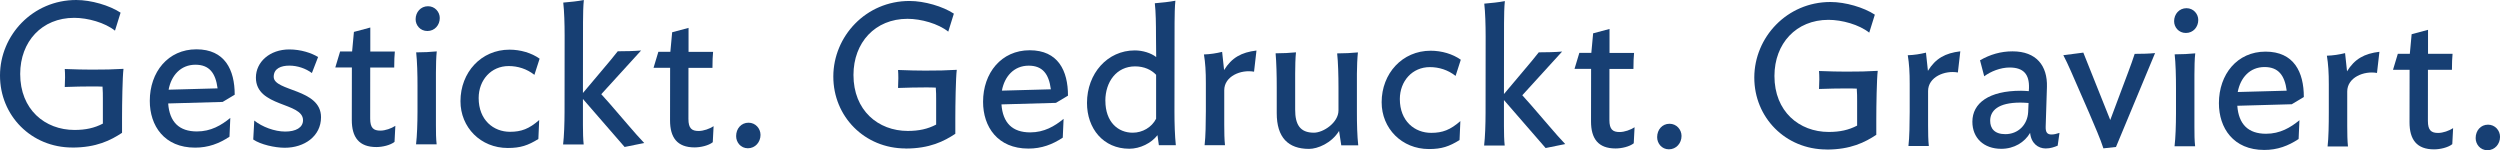
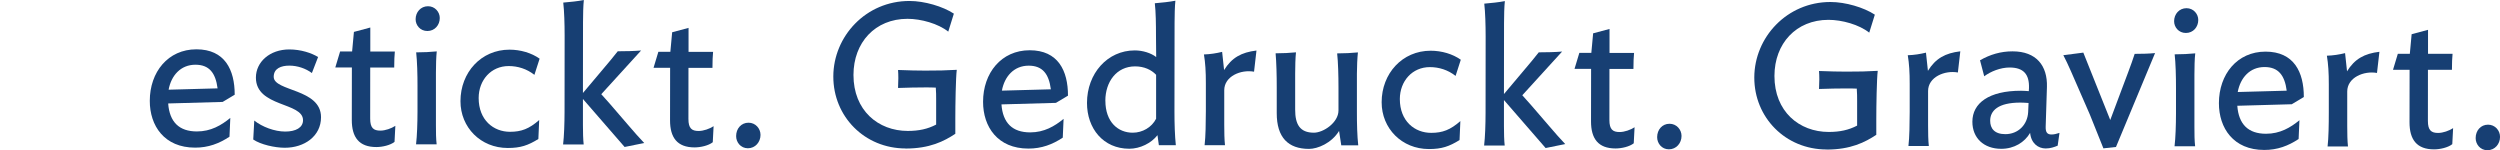
<svg xmlns="http://www.w3.org/2000/svg" id="Ebene_1" data-name="Ebene 1" viewBox="0 0 637.72 38.32">
  <defs>
    <style>
      .cls-1 {
        fill: #173f73;
      }
    </style>
  </defs>
-   <path class="cls-1" d="m18.43,37.63C7.98,37.62-.01,29.5,0,19.25S8.33,0,19.45,0c3.82,0,8.51,1.39,11.31,3.23l-1.43,4.59c-2.55-2.04-6.93-3.27-10.4-3.27-8.26,0-13.77,6.05-13.78,14.31-.01,9.07,6.3,14.28,13.85,14.29,2.85,0,5.1-.5,7.24-1.62v-6.37c0-.77,0-2.14-.09-3.06-1.53-.05-1.12-.05-2.7-.05-2.55,0-4.03.05-6.93.14.1-1.73.1-3.36,0-4.59,3.11.11,4.64.16,6.93.16,3.57,0,5.05-.04,8.05-.2-.26,1.99-.37,9.07-.37,12.34v3.98c-2.86,1.89-6.53,3.77-12.7,3.76Z" />
  <path class="cls-1" d="m56.82,26l-13.92.39c.35,4.74,2.8,7.14,7.33,7.14,3.57,0,6.22-1.57,8.52-3.45l-.21,4.79c-2.6,1.73-5.41,2.8-8.77,2.79-7.85,0-11.57-5.57-11.56-11.94,0-7.34,4.65-13.14,11.89-13.14s9.78,5.21,9.77,11.58l-3.06,1.83Zm-1.32-3.47c-.51-3.93-2.13-6.02-5.65-6.02-3.77,0-6.17,2.75-6.84,6.37l12.49-.34Z" />
  <path class="cls-1" d="m81.14,14.55l-1.58,4.08c-1.58-1.17-3.67-1.89-5.76-1.89s-3.98.71-3.98,2.85c0,3.77,12.08,2.97,12.07,10.31,0,4.84-4.24,7.79-9.24,7.79-2.55,0-6.17-.82-8.05-2.1l.26-4.84c2.04,1.63,5.2,2.81,7.9,2.81s4.54-1.01,4.54-2.9c0-4.64-12.03-3.28-12.02-10.87,0-3.98,3.53-7.18,8.52-7.18,2.96,0,5.71.92,7.34,1.94Z" />
  <path class="cls-1" d="m100.64,36.19c-1.07.86-3.11,1.32-4.64,1.32-4.43,0-6.27-2.5-6.26-6.94l.02-13.36h-4.23s1.23-4.08,1.23-4.08h3.06s.46-4.99.46-4.99l4.18-1.12v6.12s6.26,0,6.26,0c-.1,1.12-.16,2.24-.16,4.08h-6.12s-.01,13.04-.01,13.04c0,2.4.86,3.06,2.6,3.06,1.27,0,2.8-.56,3.82-1.22l-.21,4.08Z" />
  <path class="cls-1" d="m109.02,7.91c-1.84,0-3.01-1.48-3-3.01,0-1.78,1.28-3.31,3.16-3.31,1.78,0,3.01,1.48,3,3.01,0,1.79-1.28,3.31-3.16,3.31Zm-2.89,28.9c.26-2.19.36-5.35.37-8.36v-6.42c.01-2.96-.09-6.47-.34-8.67,1.83,0,3.72-.1,5.25-.25-.15,1.32-.21,3.67-.21,5.45v13.31c-.02,1.78.03,3.62.18,4.94h-5.25Z" />
  <path class="cls-1" d="m136.33,19.1c-1.94-1.53-4.23-2.25-6.57-2.25-4.49,0-7.65,3.56-7.66,8.15,0,5.66,3.81,8.62,7.99,8.62,2.91,0,4.89-.76,7.45-3l-.21,4.84c-2.65,1.63-4.54,2.29-7.8,2.29-6.93,0-12.08-5.26-12.07-11.94,0-7.34,5.27-13.14,12.5-13.14,2.8,0,5.61.82,7.69,2.3l-1.33,4.13Z" />
  <path class="cls-1" d="m148.7,25.23v6.68c0,1.78.04,3.67.19,4.94h-5.25c.26-2.2.36-5.36.37-8.31l.02-19.47c0-2.96-.1-6.22-.35-8.41,1.83-.15,3.72-.35,5.25-.65-.15,1.32-.21,3.82-.21,5.61l-.02,18.1c2.3-2.8,7.3-8.55,8.88-10.64,1.89,0,4.28-.05,5.96-.2l-10.16,11.15,2.19,2.45c3.05,3.47,6.31,7.45,8.76,10l-5,1.01-10.64-12.25Z" />
  <path class="cls-1" d="m181.82,36.28c-1.07.86-3.11,1.32-4.64,1.32-4.43,0-6.27-2.5-6.26-6.94l.02-13.36h-4.23s1.23-4.08,1.23-4.08h3.06s.46-4.99.46-4.99l4.18-1.12v6.12s6.26,0,6.26,0c-.1,1.12-.16,2.24-.16,4.08h-6.12s-.01,13.04-.01,13.04c0,2.4.86,3.06,2.6,3.06,1.27,0,2.8-.56,3.82-1.22l-.21,4.08Z" />
  <path class="cls-1" d="m190.78,37.82c-1.84,0-3.01-1.53-3-3.11,0-1.89,1.28-3.41,3.16-3.41,1.78,0,3.06,1.48,3.06,3.11,0,1.83-1.33,3.41-3.22,3.41Z" />
  <path class="cls-1" d="m231,37.87c-10.45-.01-18.45-8.13-18.43-18.37S220.89.23,232.01.25c3.82,0,8.51,1.39,11.31,3.23l-1.43,4.59c-2.55-2.04-6.93-3.27-10.4-3.27-8.26,0-13.77,6.05-13.78,14.31-.01,9.07,6.3,14.28,13.85,14.29,2.85,0,5.1-.5,7.24-1.62v-6.37c0-.77,0-2.14-.09-3.06-1.53-.05-1.12-.05-2.7-.05-2.55,0-4.03.05-6.93.14.1-1.73.1-3.36,0-4.59,3.11.11,4.64.16,6.93.16,3.57,0,5.05-.04,8.05-.2-.26,1.99-.37,9.07-.37,12.34v3.98c-2.86,1.89-6.53,3.77-12.7,3.76Z" />
  <path class="cls-1" d="m269.38,26.24l-13.92.39c.35,4.74,2.8,7.14,7.33,7.14,3.57,0,6.22-1.57,8.52-3.45l-.21,4.79c-2.6,1.73-5.41,2.8-8.77,2.79-7.85,0-11.57-5.57-11.56-11.94,0-7.34,4.65-13.14,11.89-13.14s9.78,5.21,9.77,11.58l-3.06,1.83Zm-1.32-3.47c-.51-3.93-2.13-6.02-5.65-6.02-3.77,0-6.17,2.75-6.84,6.37l12.49-.34Z" />
  <path class="cls-1" d="m294.93,14.54l-.05-5.3c0-2.96-.04-6.22-.3-8.41,1.83-.15,3.72-.35,5.25-.65-.15,1.32-.21,3.82-.21,5.55l-.03,22.84c0,2.96.1,6.12.35,8.46h-4.33s-.35-2.55-.35-2.55c-1.58,2.04-4.44,3.46-7.19,3.46-6.63,0-10.8-5.16-10.79-11.69,0-7.5,5.21-13.4,12.2-13.39,2.04,0,4.13.67,5.45,1.69Zm-12.96,11.15c0,5.46,3.25,8.16,6.97,8.16,2.5,0,4.85-1.37,5.97-3.56v-11.21c-1.21-1.28-3.04-2.14-5.34-2.15-4.79,0-7.6,3.97-7.61,8.76Z" />
  <path class="cls-1" d="m319.89,18.29c-3.36-.61-7.6,1.16-7.6,4.73v8.77c-.01,1.78.04,3.93.19,5.25h-5.2c.26-2.2.31-5.72.32-8.67v-7.14c.01-2.96-.14-5.25-.49-7.34,1.63-.05,3.16-.3,4.64-.66l.5,4.64c1.94-3.16,4.44-4.53,8.26-4.98l-.62,5.4Z" />
  <path class="cls-1" d="m342.14,37.07l-.56-3.67c-1.94,3.16-5.51,4.58-7.65,4.58-5.35,0-8.26-2.92-8.25-9.13v-6.58c.01-2.96-.09-6.47-.29-8.67,1.83,0,3.67-.1,5.2-.25-.15,1.32-.21,3.67-.21,5.45v9.13c-.01,3.82,1.21,5.91,4.77,5.92,2.45,0,6.27-2.59,6.28-5.65v-5.91c0-2.96-.09-6.47-.34-8.67,1.84,0,3.77-.1,5.3-.25-.15,1.32-.26,3.67-.26,5.45v9.79c-.01,2.96.08,6.12.34,8.46h-4.33Z" />
  <path class="cls-1" d="m371.31,19.37c-1.94-1.53-4.23-2.25-6.57-2.25-4.49,0-7.65,3.56-7.66,8.15,0,5.66,3.81,8.62,7.99,8.62,2.91,0,4.89-.76,7.45-3l-.21,4.84c-2.65,1.63-4.54,2.29-7.8,2.29-6.93,0-12.08-5.26-12.07-11.94,0-7.34,5.27-13.14,12.5-13.14,2.8,0,5.61.82,7.69,2.3l-1.33,4.13Z" />
  <path class="cls-1" d="m383.64,25.5v6.68c0,1.78.04,3.67.19,4.94h-5.25c.26-2.2.36-5.36.37-8.31l.02-19.47c0-2.96-.1-6.22-.35-8.41,1.83-.15,3.72-.35,5.25-.65-.15,1.32-.21,3.82-.21,5.61l-.02,18.1c2.3-2.8,7.3-8.55,8.88-10.64,1.89,0,4.28-.05,5.96-.2l-10.16,11.15,2.19,2.45c3.06,3.47,6.31,7.45,8.76,10l-5,1.01-10.64-12.25Z" />
  <path class="cls-1" d="m416.75,36.55c-1.07.86-3.11,1.32-4.64,1.32-4.43,0-6.27-2.5-6.26-6.94l.02-13.36h-4.23s1.23-4.08,1.23-4.08h3.06s.46-4.99.46-4.99l4.18-1.12v6.12s6.26,0,6.26,0c-.1,1.12-.16,2.24-.16,4.08h-6.12s-.01,13.04-.01,13.04c0,2.4.86,3.06,2.6,3.06,1.27,0,2.8-.56,3.82-1.22l-.21,4.08Z" />
  <path class="cls-1" d="m425.72,38.09c-1.84,0-3.01-1.53-3-3.11,0-1.89,1.28-3.41,3.16-3.41,1.78,0,3.06,1.48,3.06,3.11,0,1.83-1.33,3.41-3.22,3.41Z" />
  <path class="cls-1" d="m465.93,38.13c-10.45-.01-18.45-8.13-18.43-18.37S455.83.5,466.94.51c3.82,0,8.51,1.39,11.31,3.23l-1.43,4.59c-2.55-2.04-6.93-3.27-10.4-3.27-8.26,0-13.77,6.05-13.78,14.31-.01,9.07,6.3,14.28,13.85,14.29,2.85,0,5.1-.5,7.24-1.62v-6.37c0-.77,0-2.14-.09-3.06-1.53-.05-1.12-.05-2.7-.05-2.55,0-4.03.05-6.93.14.1-1.73.1-3.36,0-4.59,3.11.11,4.64.16,6.93.16,3.57,0,5.05-.04,8.05-.2-.26,1.99-.37,9.07-.37,12.34v3.98c-2.86,1.89-6.53,3.77-12.7,3.76Z" />
  <path class="cls-1" d="m499.43,18.49c-3.36-.61-7.6,1.16-7.6,4.73v8.77c-.01,1.78.04,3.93.19,5.25h-5.2c.26-2.2.31-5.72.32-8.67v-7.14c.01-2.96-.14-5.25-.49-7.34,1.63-.05,3.16-.3,4.64-.66l.5,4.64c1.94-3.16,4.44-4.53,8.26-4.98l-.62,5.4Z" />
  <path class="cls-1" d="m503.13,31.04c0-4.74,4.24-7.9,12.4-7.89.66,0,1.33.05,1.99.1l.05-.77c.11-3.52-1.37-5.25-4.94-5.26-2.34,0-4.84,1.01-6.48,2.24l-1.07-4.08c2.55-1.47,5.3-2.29,8.31-2.28,6.07,0,8.92,3.68,8.76,9.08l-.32,10.09c-.05,1.43.35,2.04,1.48,2.04.61,0,1.27-.15,2.04-.41l-.46,3.26c-.87.36-1.84.71-3.06.71-1.94,0-3.72-1.33-3.97-3.98-1.38,2.4-4.08,4.07-7.35,4.07-4.48,0-7.39-2.76-7.38-6.94Zm14.23-2.48l.1-2.29c-.71-.05-1.38-.1-2.09-.1-5.71,0-7.7,2.08-7.7,4.63,0,1.94,1.07,3.42,3.87,3.42,3.26,0,5.66-2.39,5.82-5.65Z" />
-   <path class="cls-1" d="m533.1,29.23l-2.85-6.53c-1.32-3.01-2.75-6.43-3.92-8.62l5.1-.66,6.87,17.19,2.96-7.9c.72-1.94,2.5-6.52,3.27-8.97,1.84,0,3.72-.05,5.2-.2l-9.97,23.95-3.21.35c-.76-2.4-2.19-5.61-3.46-8.62Z" />
+   <path class="cls-1" d="m533.1,29.23l-2.85-6.53c-1.32-3.01-2.75-6.43-3.92-8.62l5.1-.66,6.87,17.19,2.96-7.9c.72-1.94,2.5-6.52,3.27-8.97,1.84,0,3.72-.05,5.2-.2l-9.97,23.95-3.21.35Z" />
  <path class="cls-1" d="m557.59,8.41c-1.84,0-3.01-1.48-3-3.01,0-1.78,1.28-3.31,3.16-3.31,1.79,0,3.01,1.48,3,3.01,0,1.79-1.28,3.31-3.16,3.31Zm-2.89,28.9c.26-2.19.36-5.35.37-8.36v-6.42c.01-2.96-.09-6.47-.34-8.67,1.83,0,3.72-.1,5.25-.25-.16,1.32-.21,3.67-.21,5.45v13.31c-.02,1.78.03,3.62.18,4.94h-5.25Z" />
  <path class="cls-1" d="m584.63,26.59l-13.92.39c.35,4.74,2.8,7.14,7.33,7.14,3.57,0,6.22-1.57,8.52-3.45l-.21,4.79c-2.6,1.73-5.41,2.8-8.77,2.79-7.85,0-11.57-5.57-11.56-11.94,0-7.34,4.65-13.14,11.89-13.14s9.78,5.21,9.77,11.58l-3.06,1.83Zm-1.32-3.47c-.51-3.93-2.14-6.02-5.65-6.02-3.77,0-6.17,2.75-6.84,6.37l12.49-.34Z" />
  <path class="cls-1" d="m606.35,18.61c-3.36-.61-7.6,1.16-7.6,4.73v8.77c-.01,1.78.04,3.93.19,5.25h-5.2c.26-2.2.31-5.72.31-8.67v-7.14c.01-2.96-.14-5.25-.49-7.34,1.63-.05,3.16-.3,4.64-.66l.5,4.64c1.94-3.16,4.44-4.53,8.26-4.98l-.62,5.4Z" />
  <path class="cls-1" d="m625.54,36.78c-1.07.86-3.11,1.32-4.64,1.32-4.43,0-6.27-2.5-6.26-6.94l.02-13.36h-4.23s1.23-4.08,1.23-4.08h3.06s.46-4.99.46-4.99l4.18-1.12v6.12s6.26,0,6.26,0c-.1,1.12-.16,2.24-.16,4.08h-6.12s-.01,13.04-.01,13.04c0,2.4.86,3.06,2.6,3.06,1.27,0,2.8-.56,3.83-1.22l-.21,4.08Z" />
  <path class="cls-1" d="m634.51,38.32c-1.84,0-3.01-1.53-3-3.11,0-1.89,1.28-3.41,3.16-3.41,1.79,0,3.06,1.48,3.06,3.11,0,1.83-1.33,3.41-3.22,3.41Z" />
</svg>